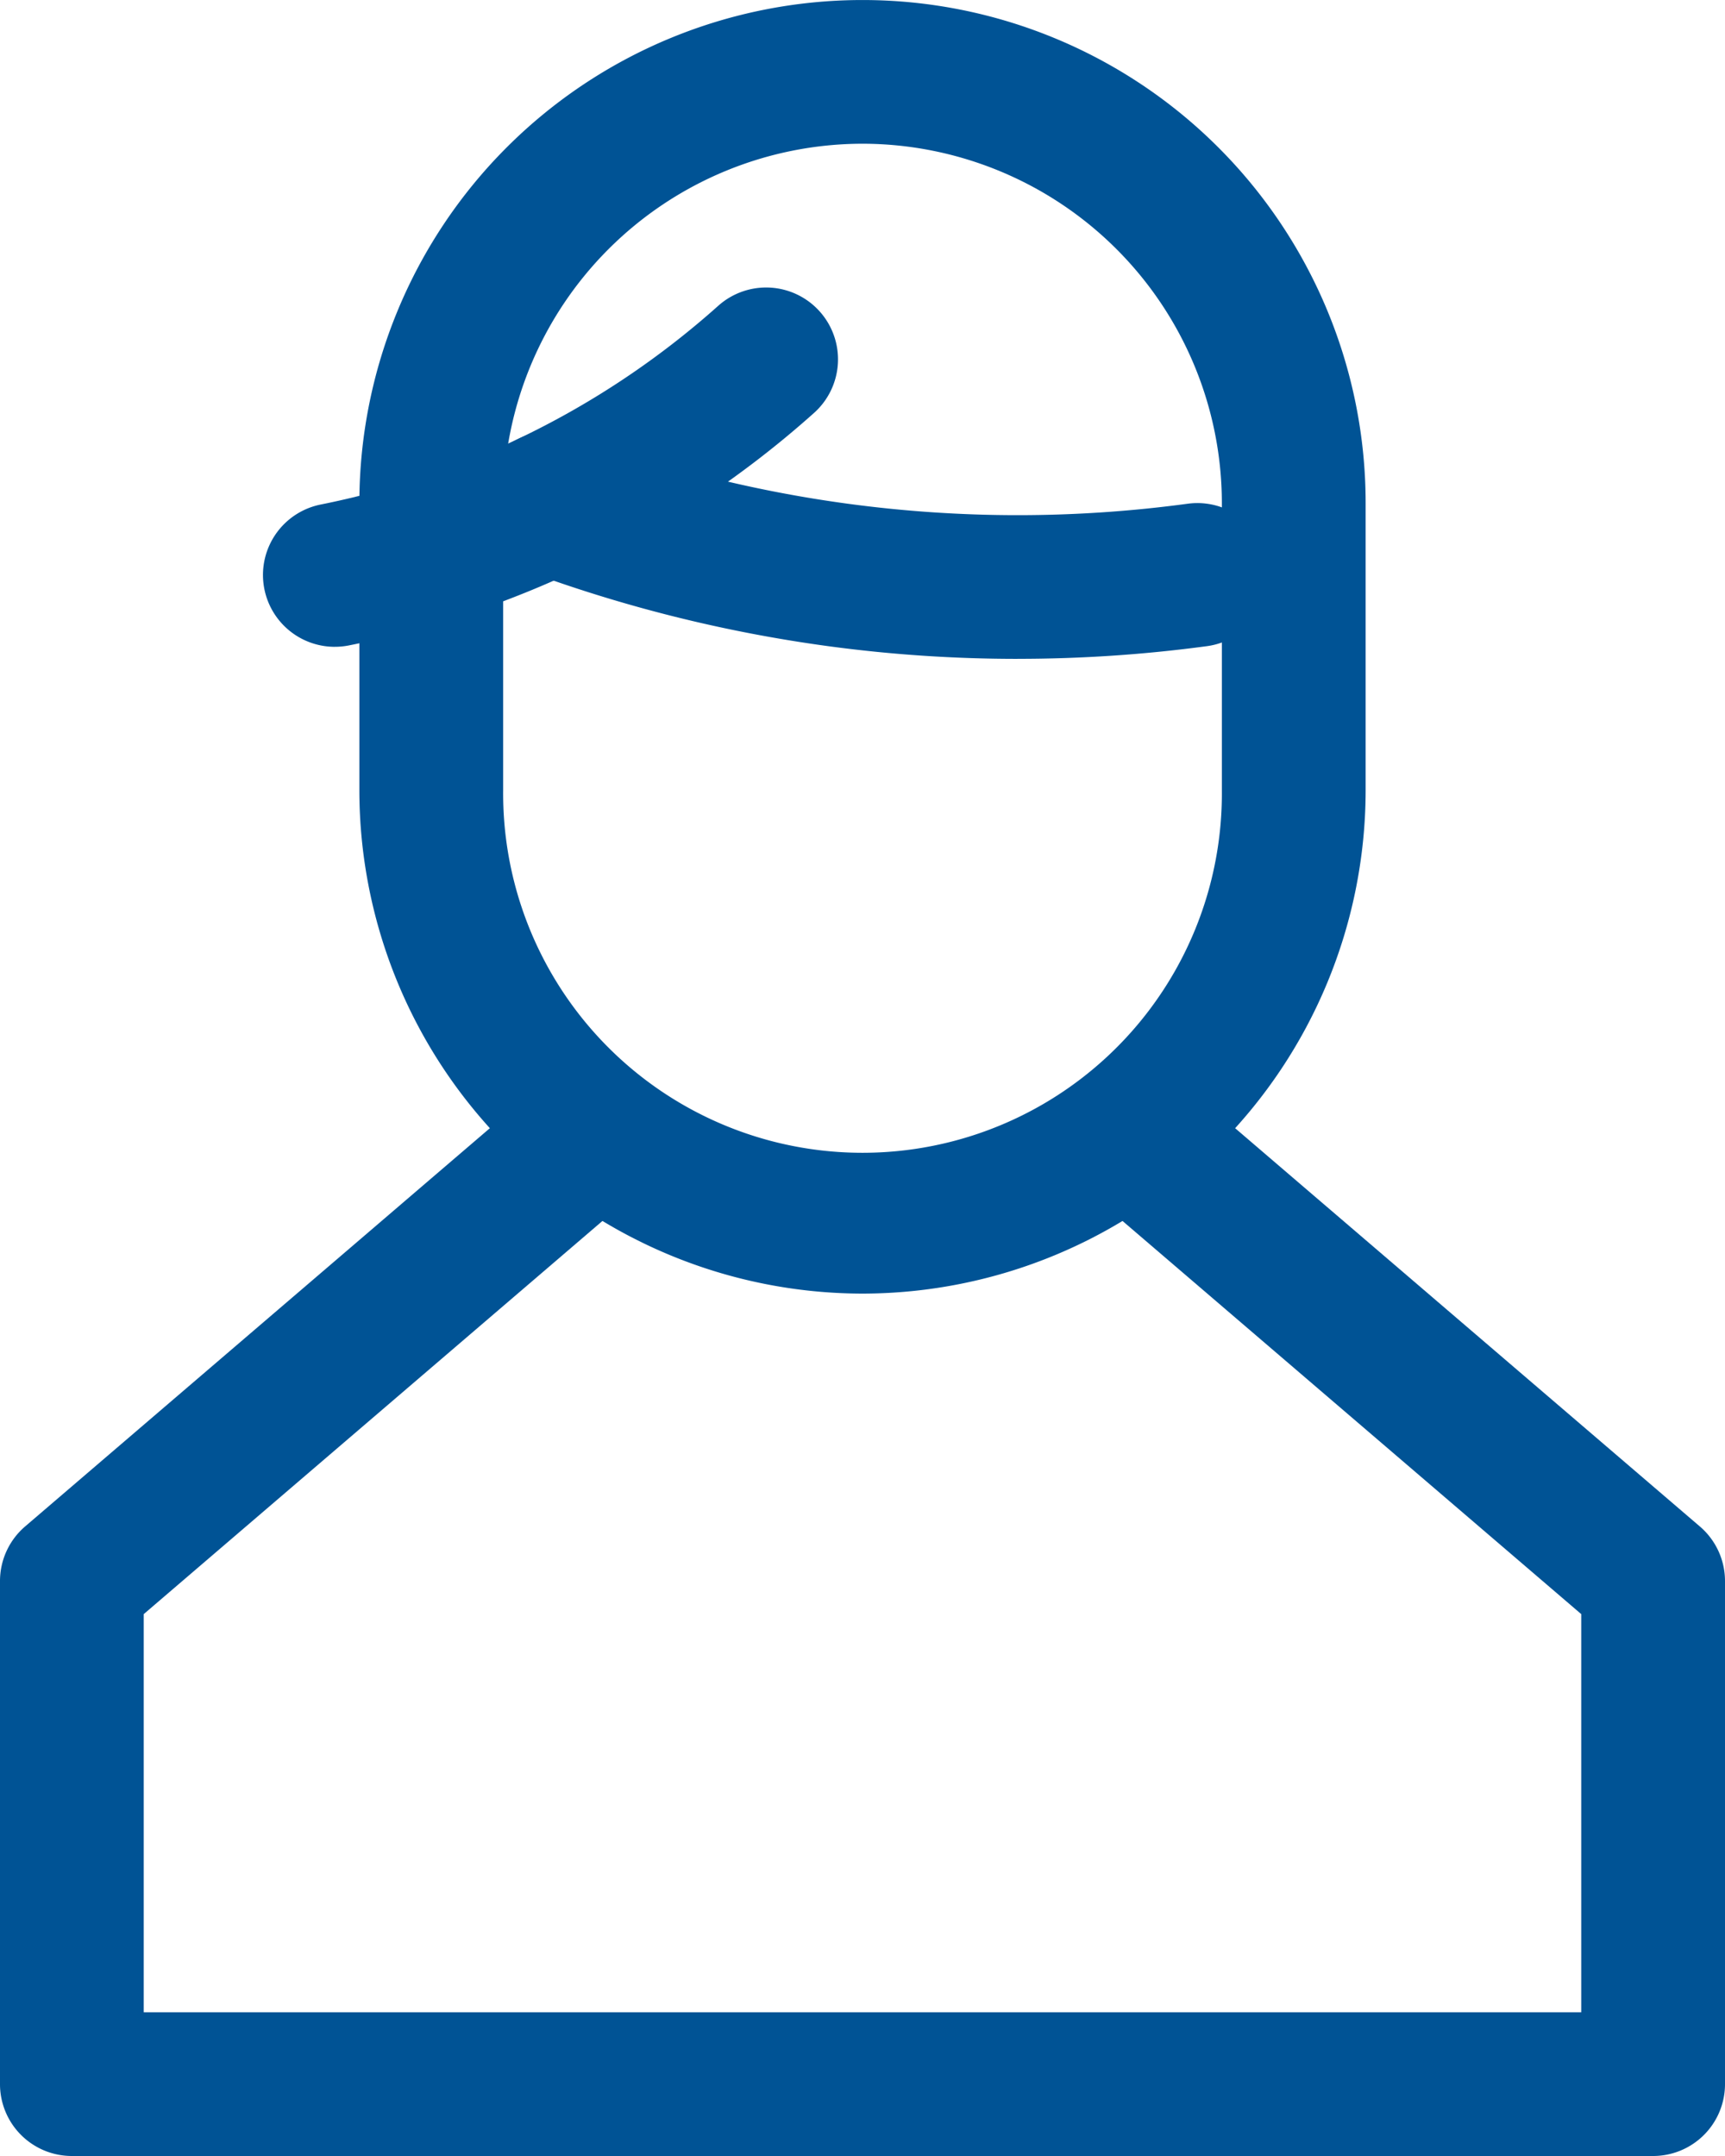
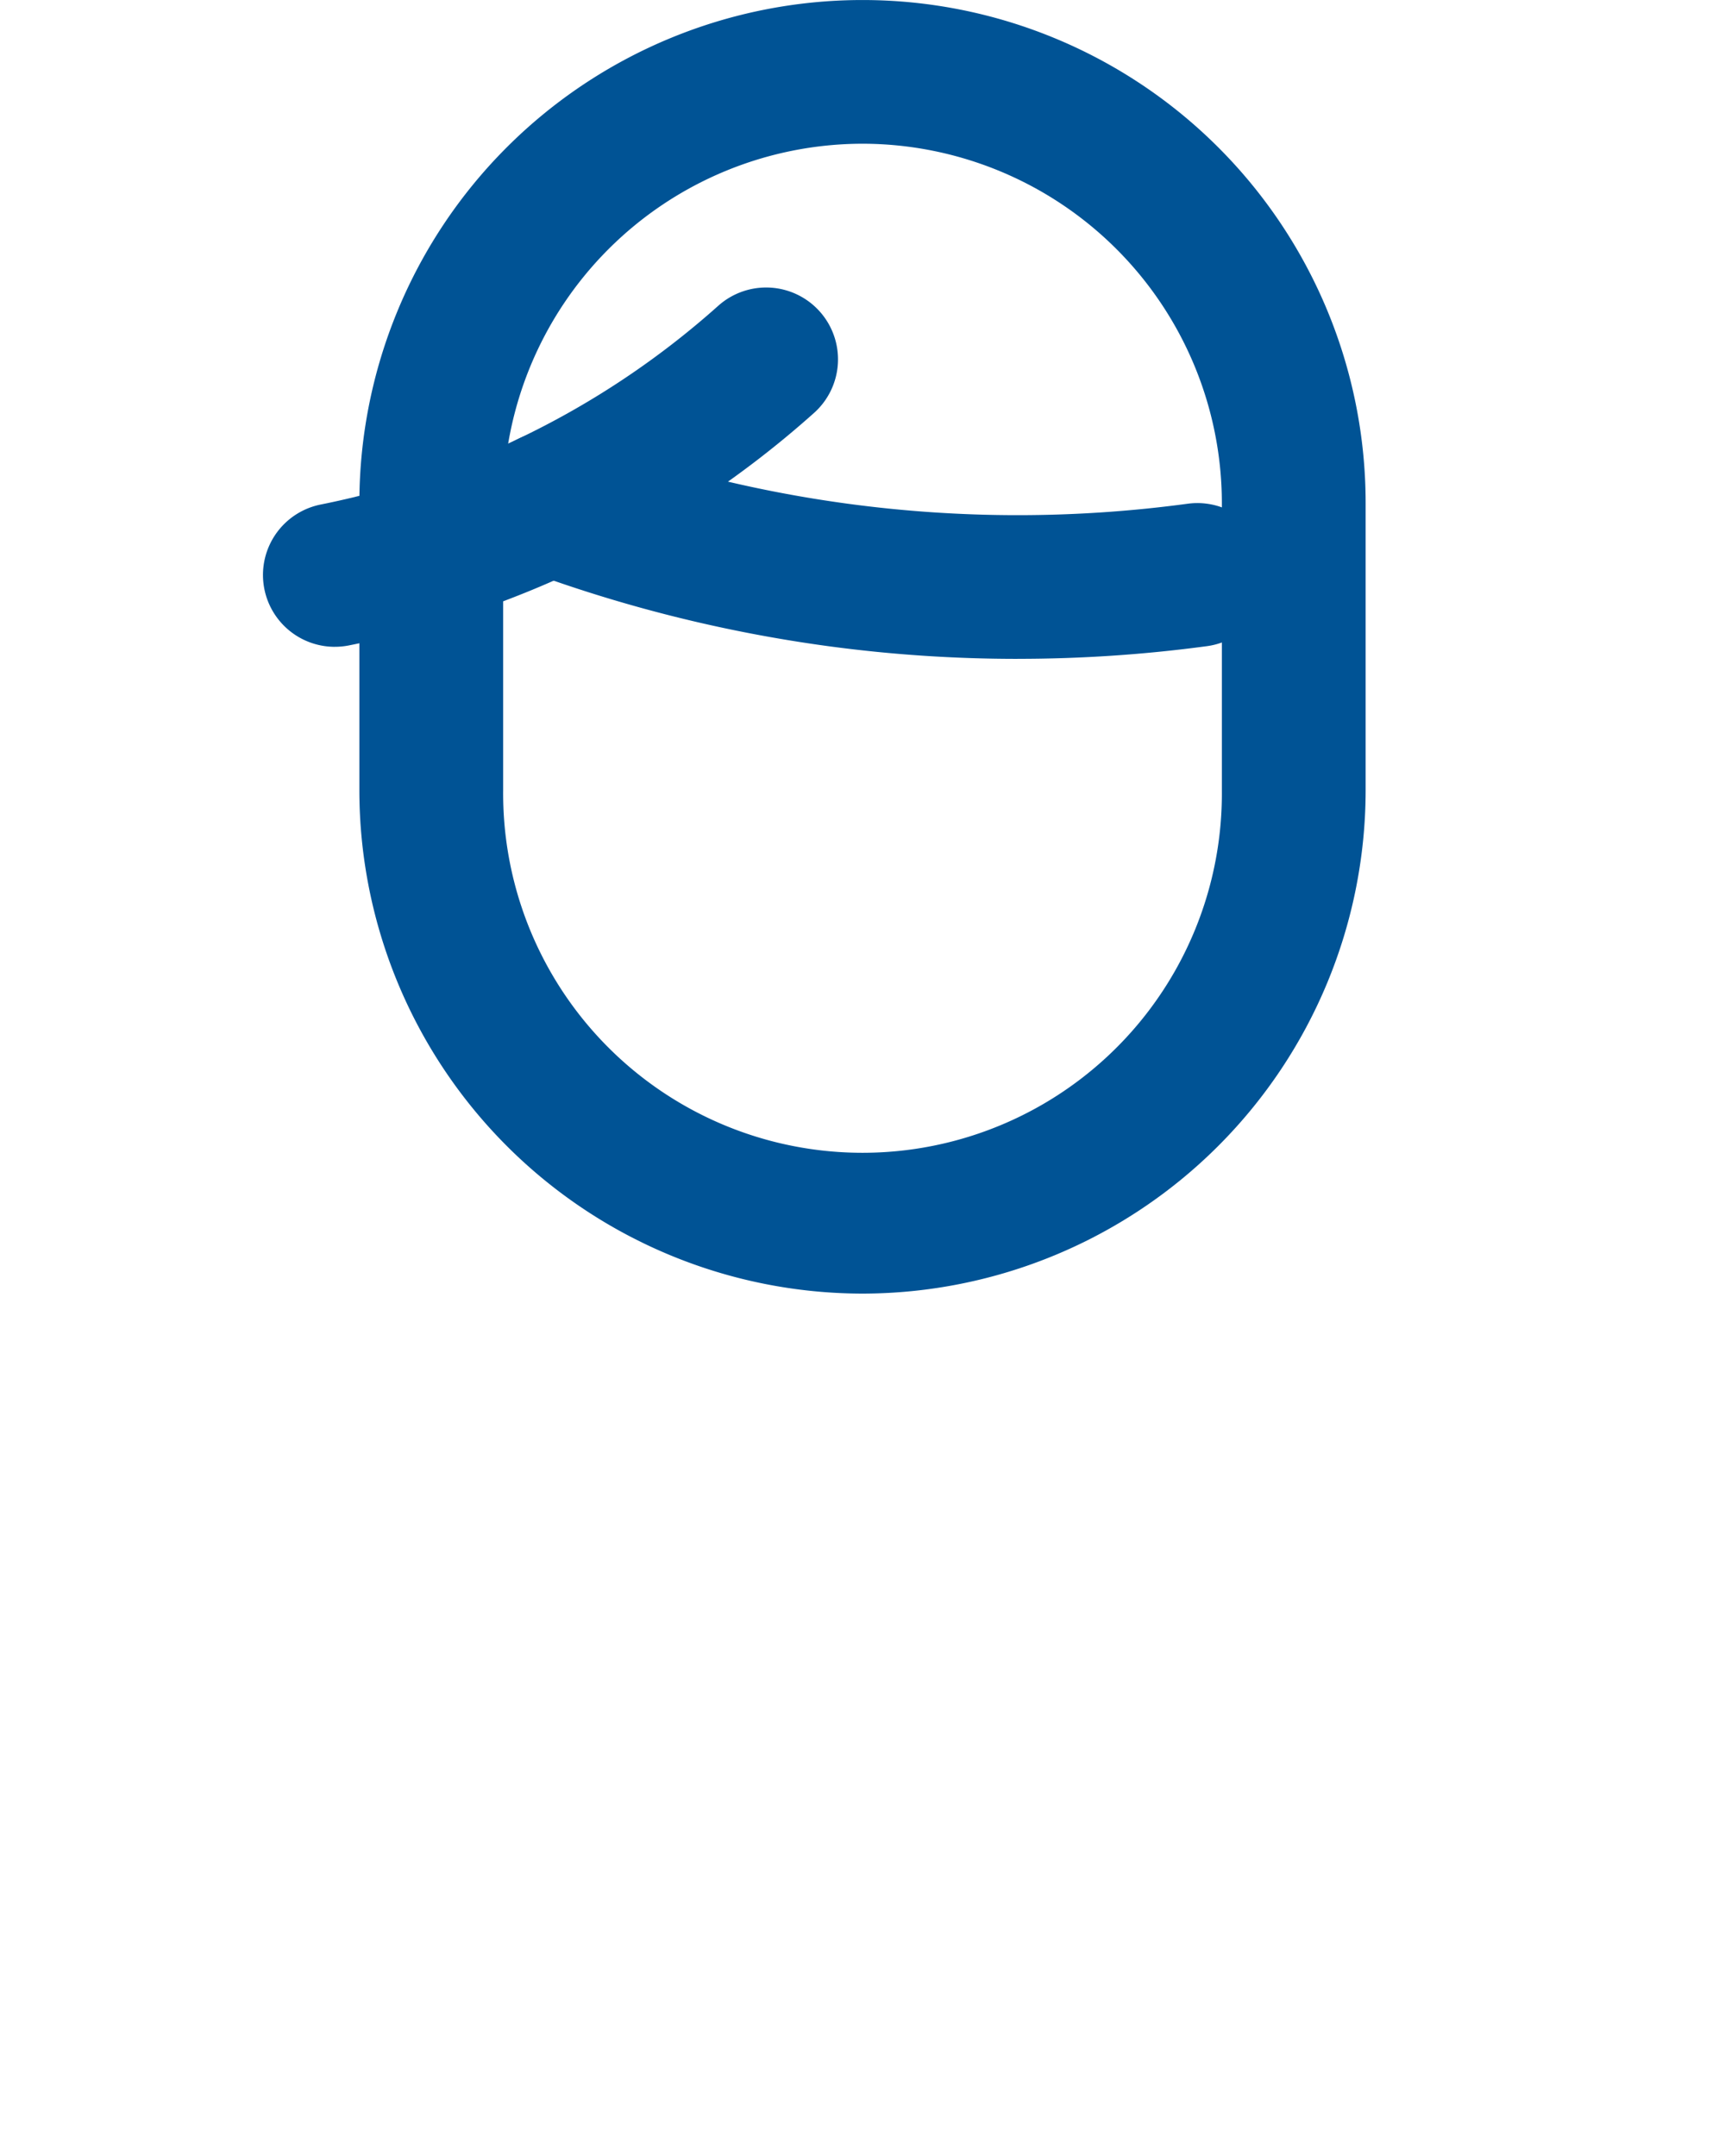
<svg xmlns="http://www.w3.org/2000/svg" width="68.08" height="85.1" viewBox="0 0 68.08 85.1">
  <g id="Group_3" data-name="Group 3" transform="translate(-627.362 -4.099)">
    <path id="Fill_219" data-name="Fill 219" d="M2.834,14.183a2.836,2.836,0,0,1-.555-5.617A33.357,33.357,0,0,0,10.122,5.95,33.387,33.387,0,0,0,17.968.721a2.836,2.836,0,0,1,3.778,4.231,39.06,39.06,0,0,1-9.176,6.116,38.982,38.982,0,0,1-9.177,3.059,2.87,2.87,0,0,1-.56.055" transform="translate(637.742 15.447)" fill="#005395" />
    <g id="Group_2" data-name="Group 2">
-       <path id="Fill_215" data-name="Fill 215" d="M65.243,42.549H2.835A2.836,2.836,0,0,1,0,39.712V19.856A2.839,2.839,0,0,1,.991,17.7L20.848.682A2.836,2.836,0,0,1,24.537,4.99L5.673,21.16V36.876H62.406V21.16L43.541,4.99A2.836,2.836,0,0,1,47.232.682L67.087,17.7a2.835,2.835,0,0,1,.993,2.154V39.712a2.837,2.837,0,0,1-2.837,2.837" transform="translate(627.362 46.65)" fill="#005395" />
      <path id="Fill_217" data-name="Fill 217" d="M19.858,51.06A19.88,19.88,0,0,1,0,31.2V19.858a19.857,19.857,0,1,1,39.714,0V31.2A19.879,19.879,0,0,1,19.858,51.06Zm0-45.387A14.2,14.2,0,0,0,5.675,19.858V31.2a14.183,14.183,0,1,0,28.365,0V19.858A14.2,14.2,0,0,0,19.858,5.673Z" transform="translate(641.545 4.099)" fill="#005395" />
      <path id="Fill_221" data-name="Fill 221" d="M21.268,8.985a55.7,55.7,0,0,1-7.463-.5A56.083,56.083,0,0,1,1.851,5.5,2.836,2.836,0,1,1,3.824.178,50.319,50.319,0,0,0,14.565,2.861a50.059,50.059,0,0,0,13.426,0,2.836,2.836,0,1,1,.753,5.623,55.968,55.968,0,0,1-7.476.5" transform="translate(646.25 21.12)" fill="#005395" />
    </g>
  </g>
</svg>